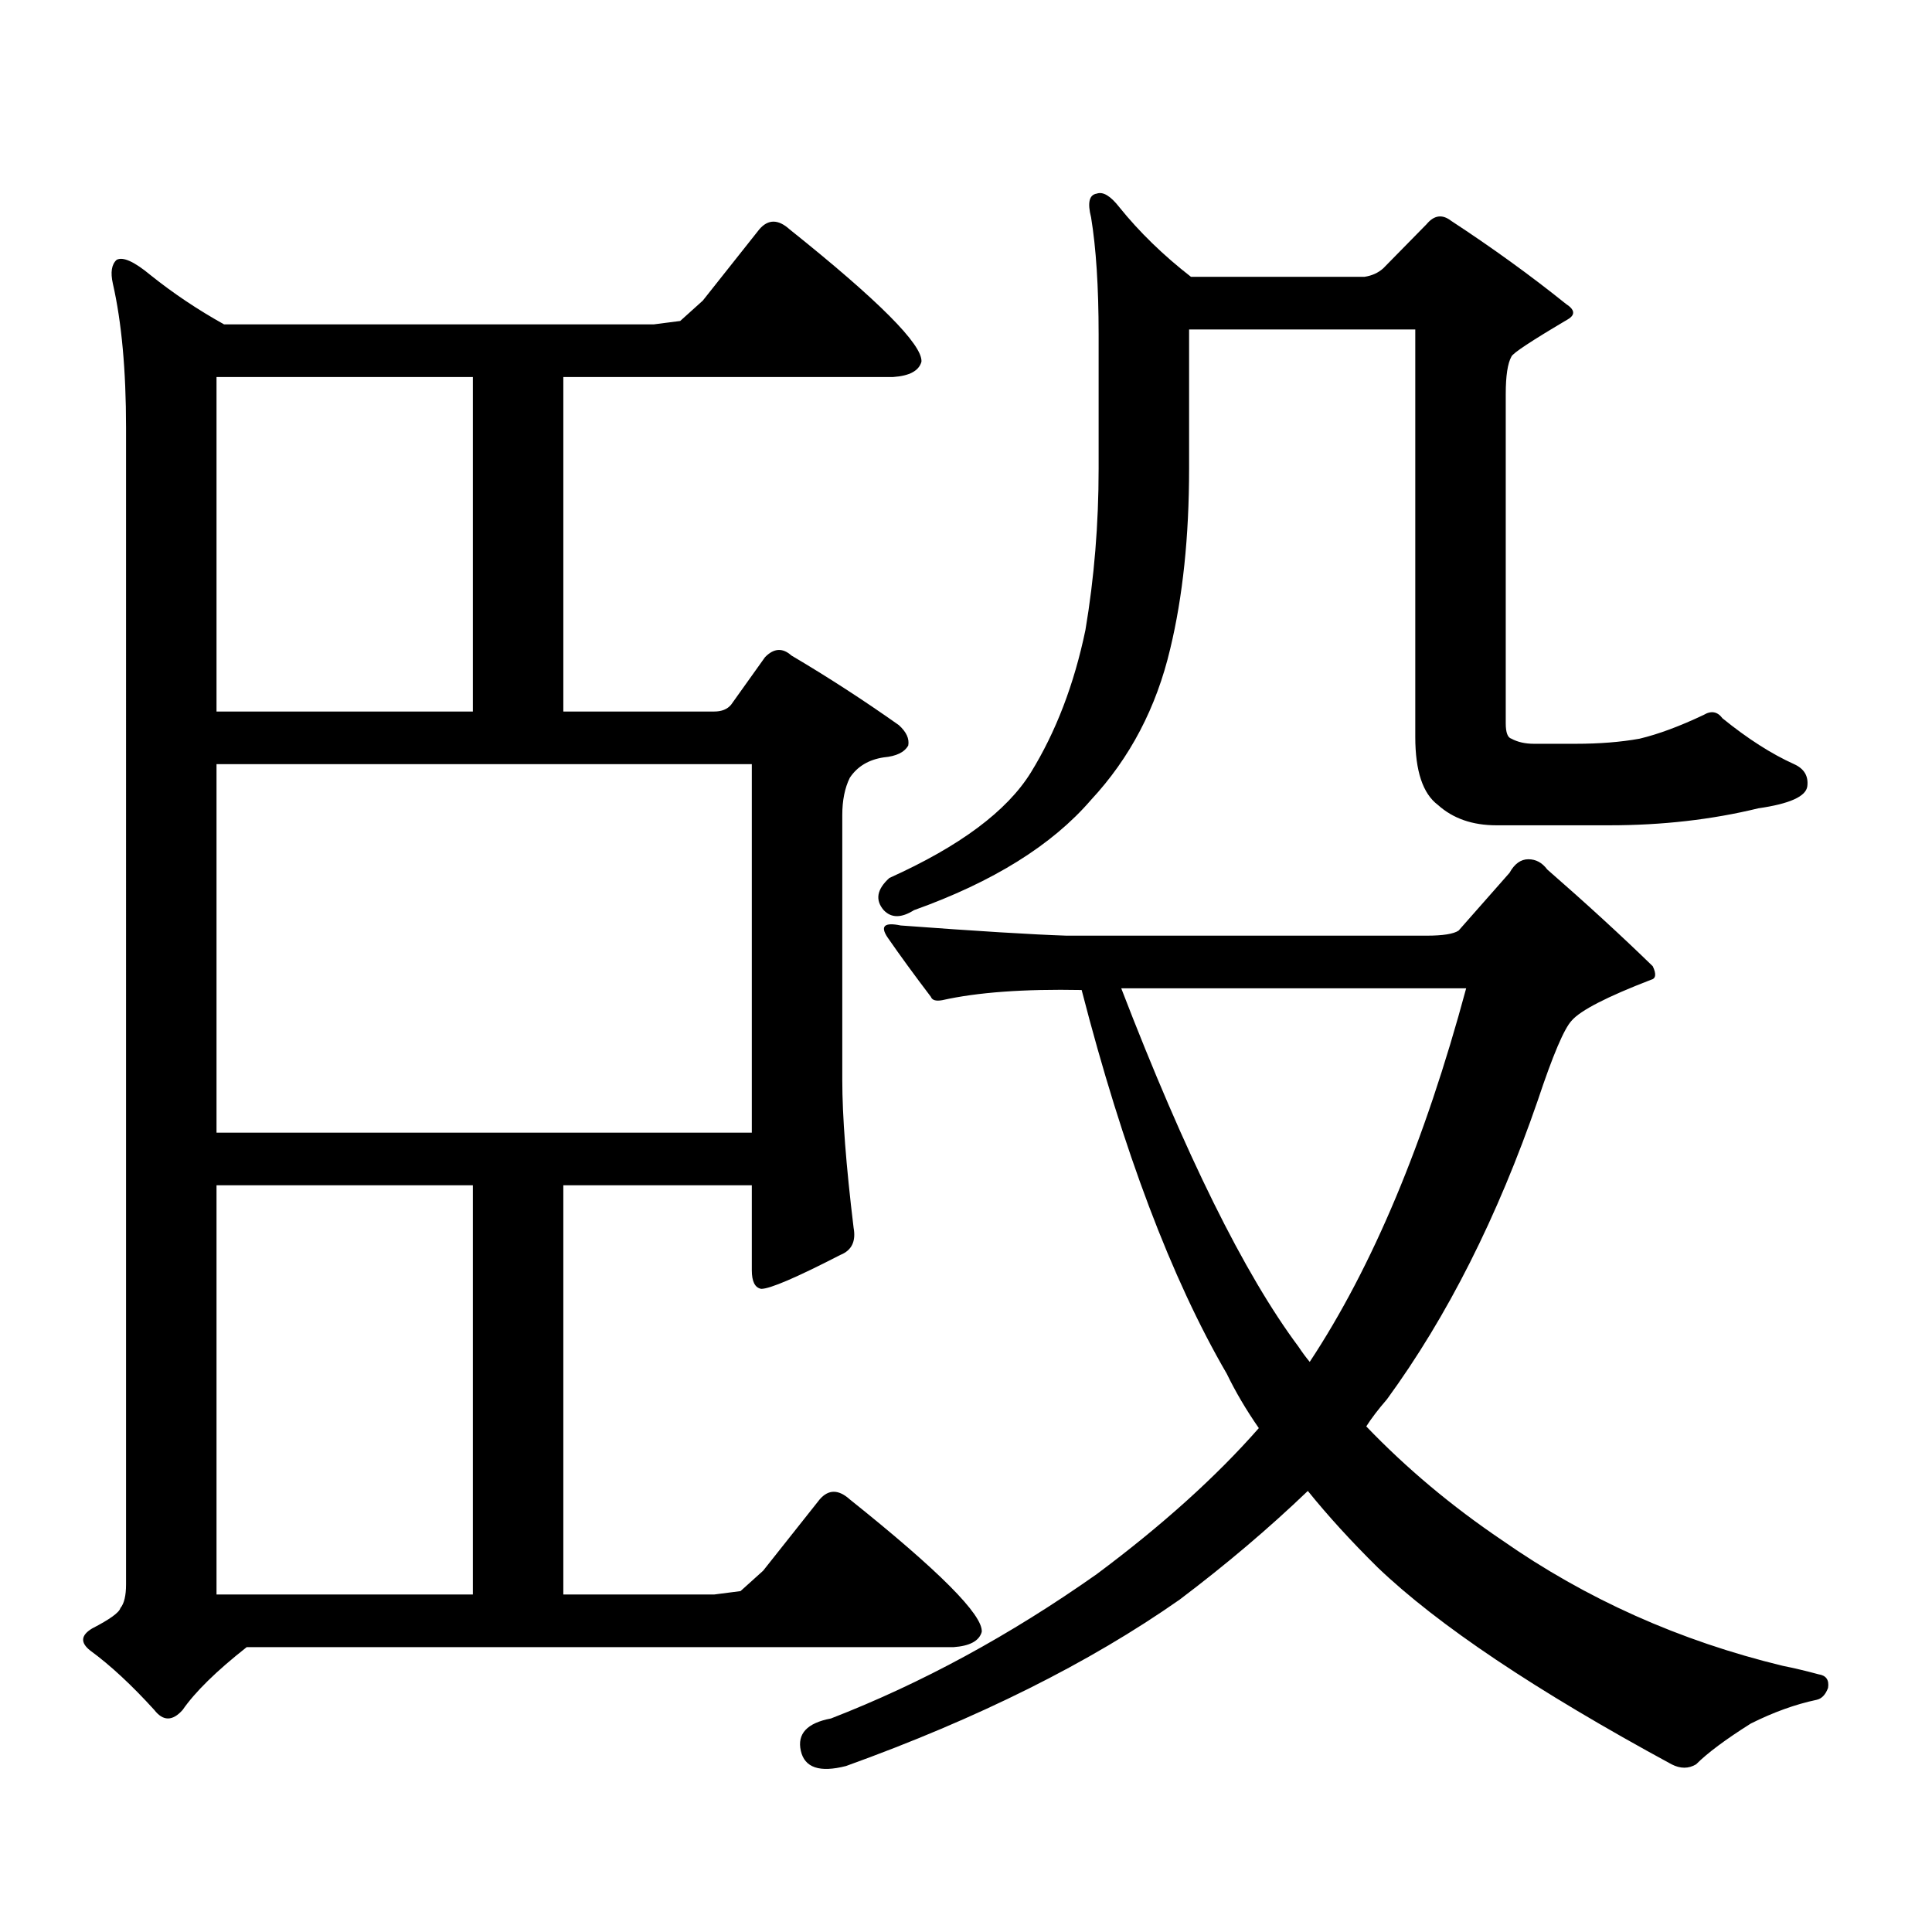
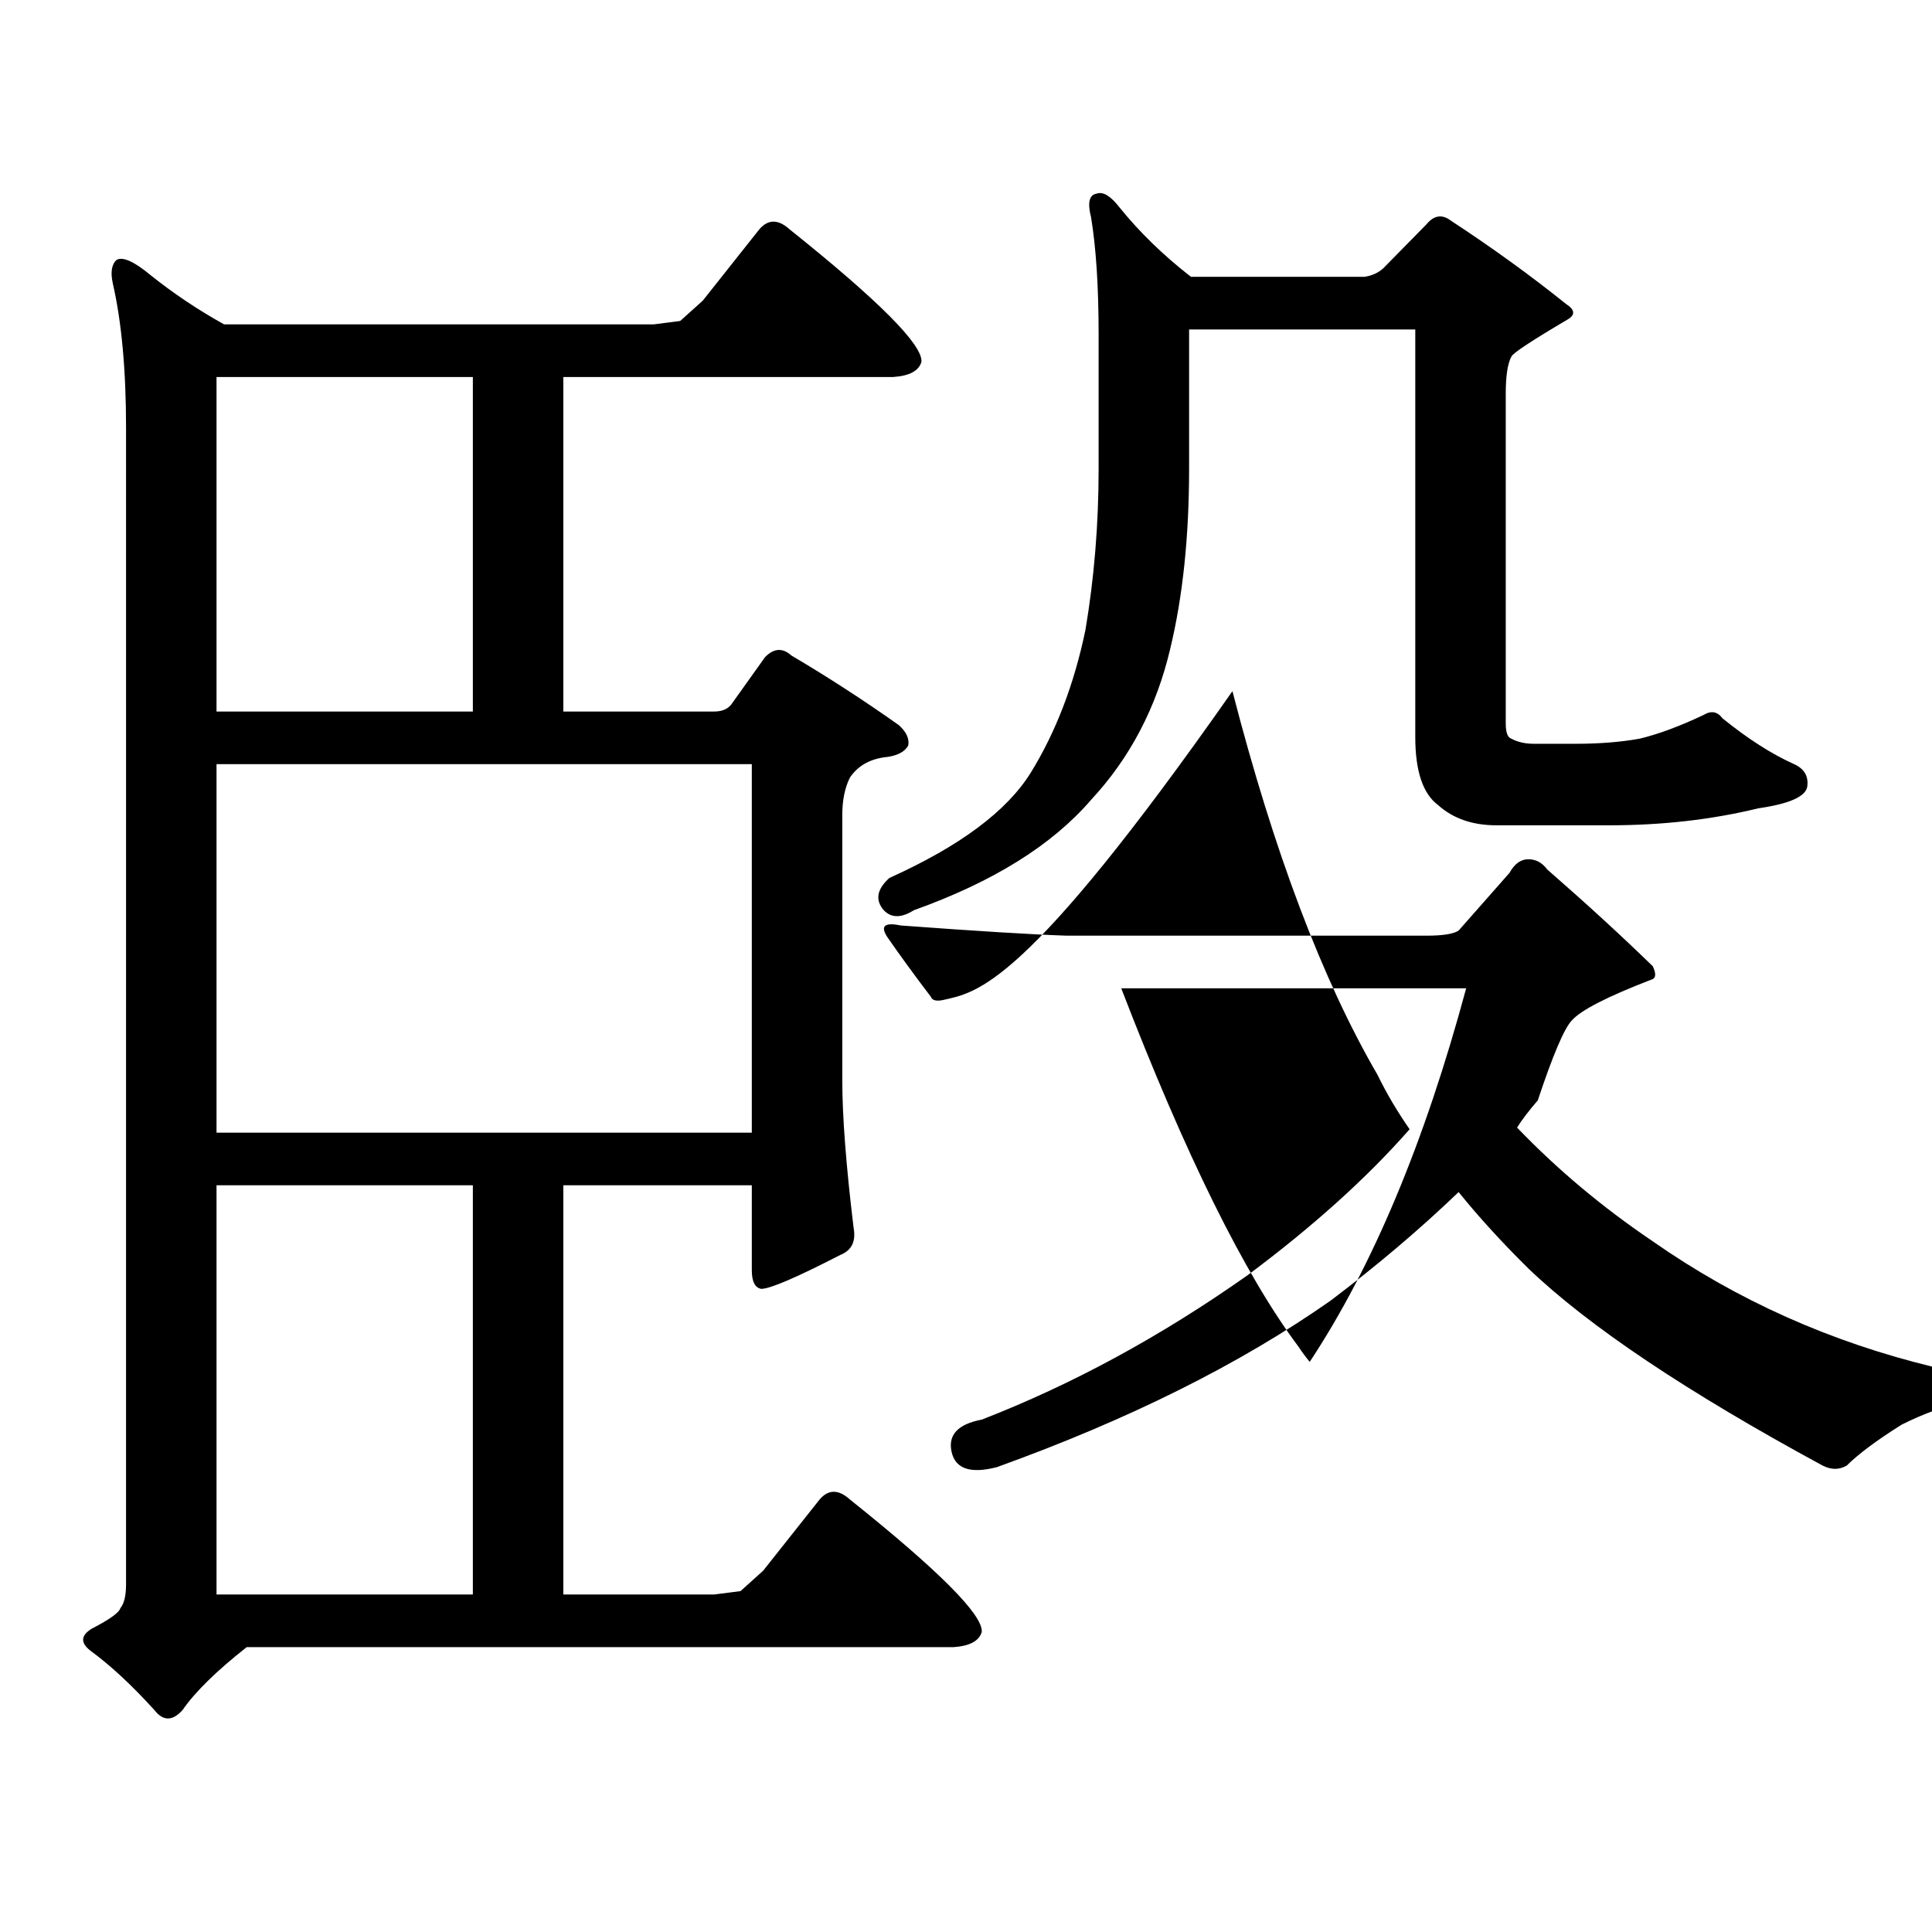
<svg xmlns="http://www.w3.org/2000/svg" version="1.1" id="图层_1" x="0px" y="0px" width="1000px" height="1000px" viewBox="0 0 1000 1000" enable-background="new 0 0 1000 1000" xml:space="preserve">
-   <path d="M383.283,823.559l11.707-10.547l29.268-36.914c4.543-5.273,9.756-5.273,15.609,0c46.173,36.914,68.932,59.766,68.291,68.555  c-1.311,4.683-6.188,7.319-14.634,7.91H127.68c-15.609,12.305-26.676,23.14-33.17,32.52c-5.213,5.851-10.091,5.851-14.634,0  c-11.707-12.896-22.773-23.153-33.17-30.762c-5.213-4.106-4.878-7.91,0.976-11.426c9.101-4.696,13.979-8.212,14.634-10.547  c1.951-2.349,2.927-6.454,2.927-12.305V221.508c0-29.883-2.286-54.781-6.829-74.707c-1.311-5.851-0.655-9.957,1.951-12.305  c3.247-1.758,9.101,0.879,17.561,7.91c11.707,9.379,24.39,17.88,38.048,25.488h222.434l13.658-1.758l11.707-10.547l29.268-36.914  c4.543-5.273,9.756-5.273,15.609,0c46.173,36.914,68.932,59.766,68.291,68.555c-1.311,4.696-6.188,7.333-14.634,7.91H291.578  v173.145h78.047c3.902,0,6.829-1.167,8.78-3.516l17.561-24.609c4.543-4.683,9.101-4.972,13.658-0.879  c18.856,11.138,37.393,23.153,55.608,36.035c3.902,3.516,5.519,7.031,4.878,10.547c-1.951,3.516-6.188,5.575-12.683,6.152  c-7.805,1.181-13.658,4.696-17.561,10.547c-2.606,5.273-3.902,11.728-3.902,19.336v137.109c0,18.759,1.951,44.247,5.854,76.465  c1.296,7.031-0.976,11.728-6.829,14.063c-22.773,11.728-36.432,17.578-40.975,17.578c-3.262-0.577-4.878-3.804-4.878-9.668V613.5  h-97.559v211.816h78.047L383.283,823.559z M112.07,368.285h132.68V195.141H112.07V368.285z M112.07,586.254h277.066V395.531H112.07  V586.254z M112.07,825.316h132.68V613.5H112.07V825.316z M487.671,517.699c-3.262,0.591-5.213,0-5.854-1.758  c-8.46-11.124-15.944-21.382-22.438-30.762c-3.902-5.851-1.631-7.91,6.829-6.152c39.664,2.938,68.291,4.696,85.852,5.273h186.337  c8.445,0,13.979-0.879,16.585-2.637l26.341-29.883c2.592-4.683,5.854-7.031,9.756-7.031s7.149,1.758,9.756,5.273  c20.152,17.578,38.368,34.277,54.633,50.098c1.951,4.106,1.616,6.454-0.976,7.031c-22.773,8.789-36.432,15.82-40.975,21.094  c-3.902,4.106-9.756,17.88-17.561,41.309c-20.822,60.356-46.828,111.923-78.047,154.688c-4.558,5.273-8.14,9.97-10.731,14.063  c20.808,21.685,44.222,41.309,70.242,58.887c43.566,30.46,92.025,52.144,145.362,65.039c5.854,1.167,12.027,2.637,18.536,4.395  c3.902,0.577,5.519,2.925,4.878,7.031c-1.311,3.516-3.262,5.562-5.854,6.152c-11.066,2.335-22.438,6.44-34.146,12.305  c-13.018,8.198-22.438,15.229-28.292,21.094c-3.902,2.335-8.14,2.335-12.683,0c-70.242-38.095-120.973-72.07-152.191-101.953  c-13.658-13.485-25.7-26.669-36.097-39.551c-20.167,19.336-42.285,38.081-66.34,56.25c-46.828,32.808-104.388,61.523-172.679,86.133  c-13.658,3.516-21.463,0.879-23.414-7.91s3.247-14.364,15.609-16.699c46.828-18.169,92.681-43.066,137.558-74.707  c33.811-25.2,61.782-50.386,83.9-75.586c-6.509-9.366-12.042-18.745-16.585-28.125c-28.627-49.219-53.657-115.425-75.12-198.633  C529.941,511.849,505.872,513.606,487.671,517.699z M615.473,242.602c0,35.156-3.262,66.22-9.756,93.164  c-7.164,30.474-20.822,56.552-40.975,78.223c-20.167,23.442-50.73,42.489-91.705,57.129c-6.509,4.106-11.707,4.106-15.609,0  c-4.558-5.273-3.582-10.835,2.927-16.699c36.417-16.397,60.807-34.565,73.169-54.492c13.003-21.094,22.438-45.703,28.292-73.828  c4.543-26.944,6.829-54.78,6.829-83.496v-69.434c0-24.609-1.311-44.824-3.902-60.645c-1.951-7.608-0.976-11.715,2.927-12.305  c3.247-1.168,7.149,1.181,11.707,7.031c10.396,12.895,22.759,24.911,37.072,36.035h89.754c3.902-0.577,7.149-2.047,9.756-4.395  l22.438-22.852c3.902-4.684,8.125-5.273,12.683-1.758c21.463,14.063,41.295,28.427,59.511,43.066  c4.543,2.938,4.878,5.575,0.976,7.91c-18.871,11.137-28.627,17.578-29.268,19.336c-1.951,3.516-2.927,9.97-2.927,19.336v170.508  c0,4.696,0.976,7.333,2.927,7.91c3.247,1.758,7.149,2.637,11.707,2.637h21.463c12.348,0,23.414-0.879,33.17-2.637  c9.756-2.335,20.808-6.44,33.17-12.305c3.902-2.335,7.149-1.758,9.756,1.758c13.003,10.547,25.365,18.457,37.072,23.73  c5.198,2.349,7.47,6.152,6.829,11.426c-0.655,5.273-9.115,9.091-25.365,11.426c-24.069,5.864-49.755,8.789-77.071,8.789h-58.535  c-12.362,0-22.438-3.516-30.243-10.547c-7.805-5.851-11.707-17.578-11.707-35.156V170.531h-117.07V242.602z M758.884,511.547  H580.352c33.17,86.133,63.733,147.958,91.705,185.449c1.951,2.938,3.902,5.575,5.854,7.91  C710.425,655.688,737.421,591.239,758.884,511.547z" />
+   <path d="M383.283,823.559l11.707-10.547l29.268-36.914c4.543-5.273,9.756-5.273,15.609,0c46.173,36.914,68.932,59.766,68.291,68.555  c-1.311,4.683-6.188,7.319-14.634,7.91H127.68c-15.609,12.305-26.676,23.14-33.17,32.52c-5.213,5.851-10.091,5.851-14.634,0  c-11.707-12.896-22.773-23.153-33.17-30.762c-5.213-4.106-4.878-7.91,0.976-11.426c9.101-4.696,13.979-8.212,14.634-10.547  c1.951-2.349,2.927-6.454,2.927-12.305V221.508c0-29.883-2.286-54.781-6.829-74.707c-1.311-5.851-0.655-9.957,1.951-12.305  c3.247-1.758,9.101,0.879,17.561,7.91c11.707,9.379,24.39,17.88,38.048,25.488h222.434l13.658-1.758l11.707-10.547l29.268-36.914  c4.543-5.273,9.756-5.273,15.609,0c46.173,36.914,68.932,59.766,68.291,68.555c-1.311,4.696-6.188,7.333-14.634,7.91H291.578  v173.145h78.047c3.902,0,6.829-1.167,8.78-3.516l17.561-24.609c4.543-4.683,9.101-4.972,13.658-0.879  c18.856,11.138,37.393,23.153,55.608,36.035c3.902,3.516,5.519,7.031,4.878,10.547c-1.951,3.516-6.188,5.575-12.683,6.152  c-7.805,1.181-13.658,4.696-17.561,10.547c-2.606,5.273-3.902,11.728-3.902,19.336v137.109c0,18.759,1.951,44.247,5.854,76.465  c1.296,7.031-0.976,11.728-6.829,14.063c-22.773,11.728-36.432,17.578-40.975,17.578c-3.262-0.577-4.878-3.804-4.878-9.668V613.5  h-97.559v211.816h78.047L383.283,823.559z M112.07,368.285h132.68V195.141H112.07V368.285z M112.07,586.254h277.066V395.531H112.07  V586.254z M112.07,825.316h132.68V613.5H112.07V825.316z M487.671,517.699c-3.262,0.591-5.213,0-5.854-1.758  c-8.46-11.124-15.944-21.382-22.438-30.762c-3.902-5.851-1.631-7.91,6.829-6.152c39.664,2.938,68.291,4.696,85.852,5.273h186.337  c8.445,0,13.979-0.879,16.585-2.637l26.341-29.883c2.592-4.683,5.854-7.031,9.756-7.031s7.149,1.758,9.756,5.273  c20.152,17.578,38.368,34.277,54.633,50.098c1.951,4.106,1.616,6.454-0.976,7.031c-22.773,8.789-36.432,15.82-40.975,21.094  c-3.902,4.106-9.756,17.88-17.561,41.309c-4.558,5.273-8.14,9.97-10.731,14.063  c20.808,21.685,44.222,41.309,70.242,58.887c43.566,30.46,92.025,52.144,145.362,65.039c5.854,1.167,12.027,2.637,18.536,4.395  c3.902,0.577,5.519,2.925,4.878,7.031c-1.311,3.516-3.262,5.562-5.854,6.152c-11.066,2.335-22.438,6.44-34.146,12.305  c-13.018,8.198-22.438,15.229-28.292,21.094c-3.902,2.335-8.14,2.335-12.683,0c-70.242-38.095-120.973-72.07-152.191-101.953  c-13.658-13.485-25.7-26.669-36.097-39.551c-20.167,19.336-42.285,38.081-66.34,56.25c-46.828,32.808-104.388,61.523-172.679,86.133  c-13.658,3.516-21.463,0.879-23.414-7.91s3.247-14.364,15.609-16.699c46.828-18.169,92.681-43.066,137.558-74.707  c33.811-25.2,61.782-50.386,83.9-75.586c-6.509-9.366-12.042-18.745-16.585-28.125c-28.627-49.219-53.657-115.425-75.12-198.633  C529.941,511.849,505.872,513.606,487.671,517.699z M615.473,242.602c0,35.156-3.262,66.22-9.756,93.164  c-7.164,30.474-20.822,56.552-40.975,78.223c-20.167,23.442-50.73,42.489-91.705,57.129c-6.509,4.106-11.707,4.106-15.609,0  c-4.558-5.273-3.582-10.835,2.927-16.699c36.417-16.397,60.807-34.565,73.169-54.492c13.003-21.094,22.438-45.703,28.292-73.828  c4.543-26.944,6.829-54.78,6.829-83.496v-69.434c0-24.609-1.311-44.824-3.902-60.645c-1.951-7.608-0.976-11.715,2.927-12.305  c3.247-1.168,7.149,1.181,11.707,7.031c10.396,12.895,22.759,24.911,37.072,36.035h89.754c3.902-0.577,7.149-2.047,9.756-4.395  l22.438-22.852c3.902-4.684,8.125-5.273,12.683-1.758c21.463,14.063,41.295,28.427,59.511,43.066  c4.543,2.938,4.878,5.575,0.976,7.91c-18.871,11.137-28.627,17.578-29.268,19.336c-1.951,3.516-2.927,9.97-2.927,19.336v170.508  c0,4.696,0.976,7.333,2.927,7.91c3.247,1.758,7.149,2.637,11.707,2.637h21.463c12.348,0,23.414-0.879,33.17-2.637  c9.756-2.335,20.808-6.44,33.17-12.305c3.902-2.335,7.149-1.758,9.756,1.758c13.003,10.547,25.365,18.457,37.072,23.73  c5.198,2.349,7.47,6.152,6.829,11.426c-0.655,5.273-9.115,9.091-25.365,11.426c-24.069,5.864-49.755,8.789-77.071,8.789h-58.535  c-12.362,0-22.438-3.516-30.243-10.547c-7.805-5.851-11.707-17.578-11.707-35.156V170.531h-117.07V242.602z M758.884,511.547  H580.352c33.17,86.133,63.733,147.958,91.705,185.449c1.951,2.938,3.902,5.575,5.854,7.91  C710.425,655.688,737.421,591.239,758.884,511.547z" />
</svg>